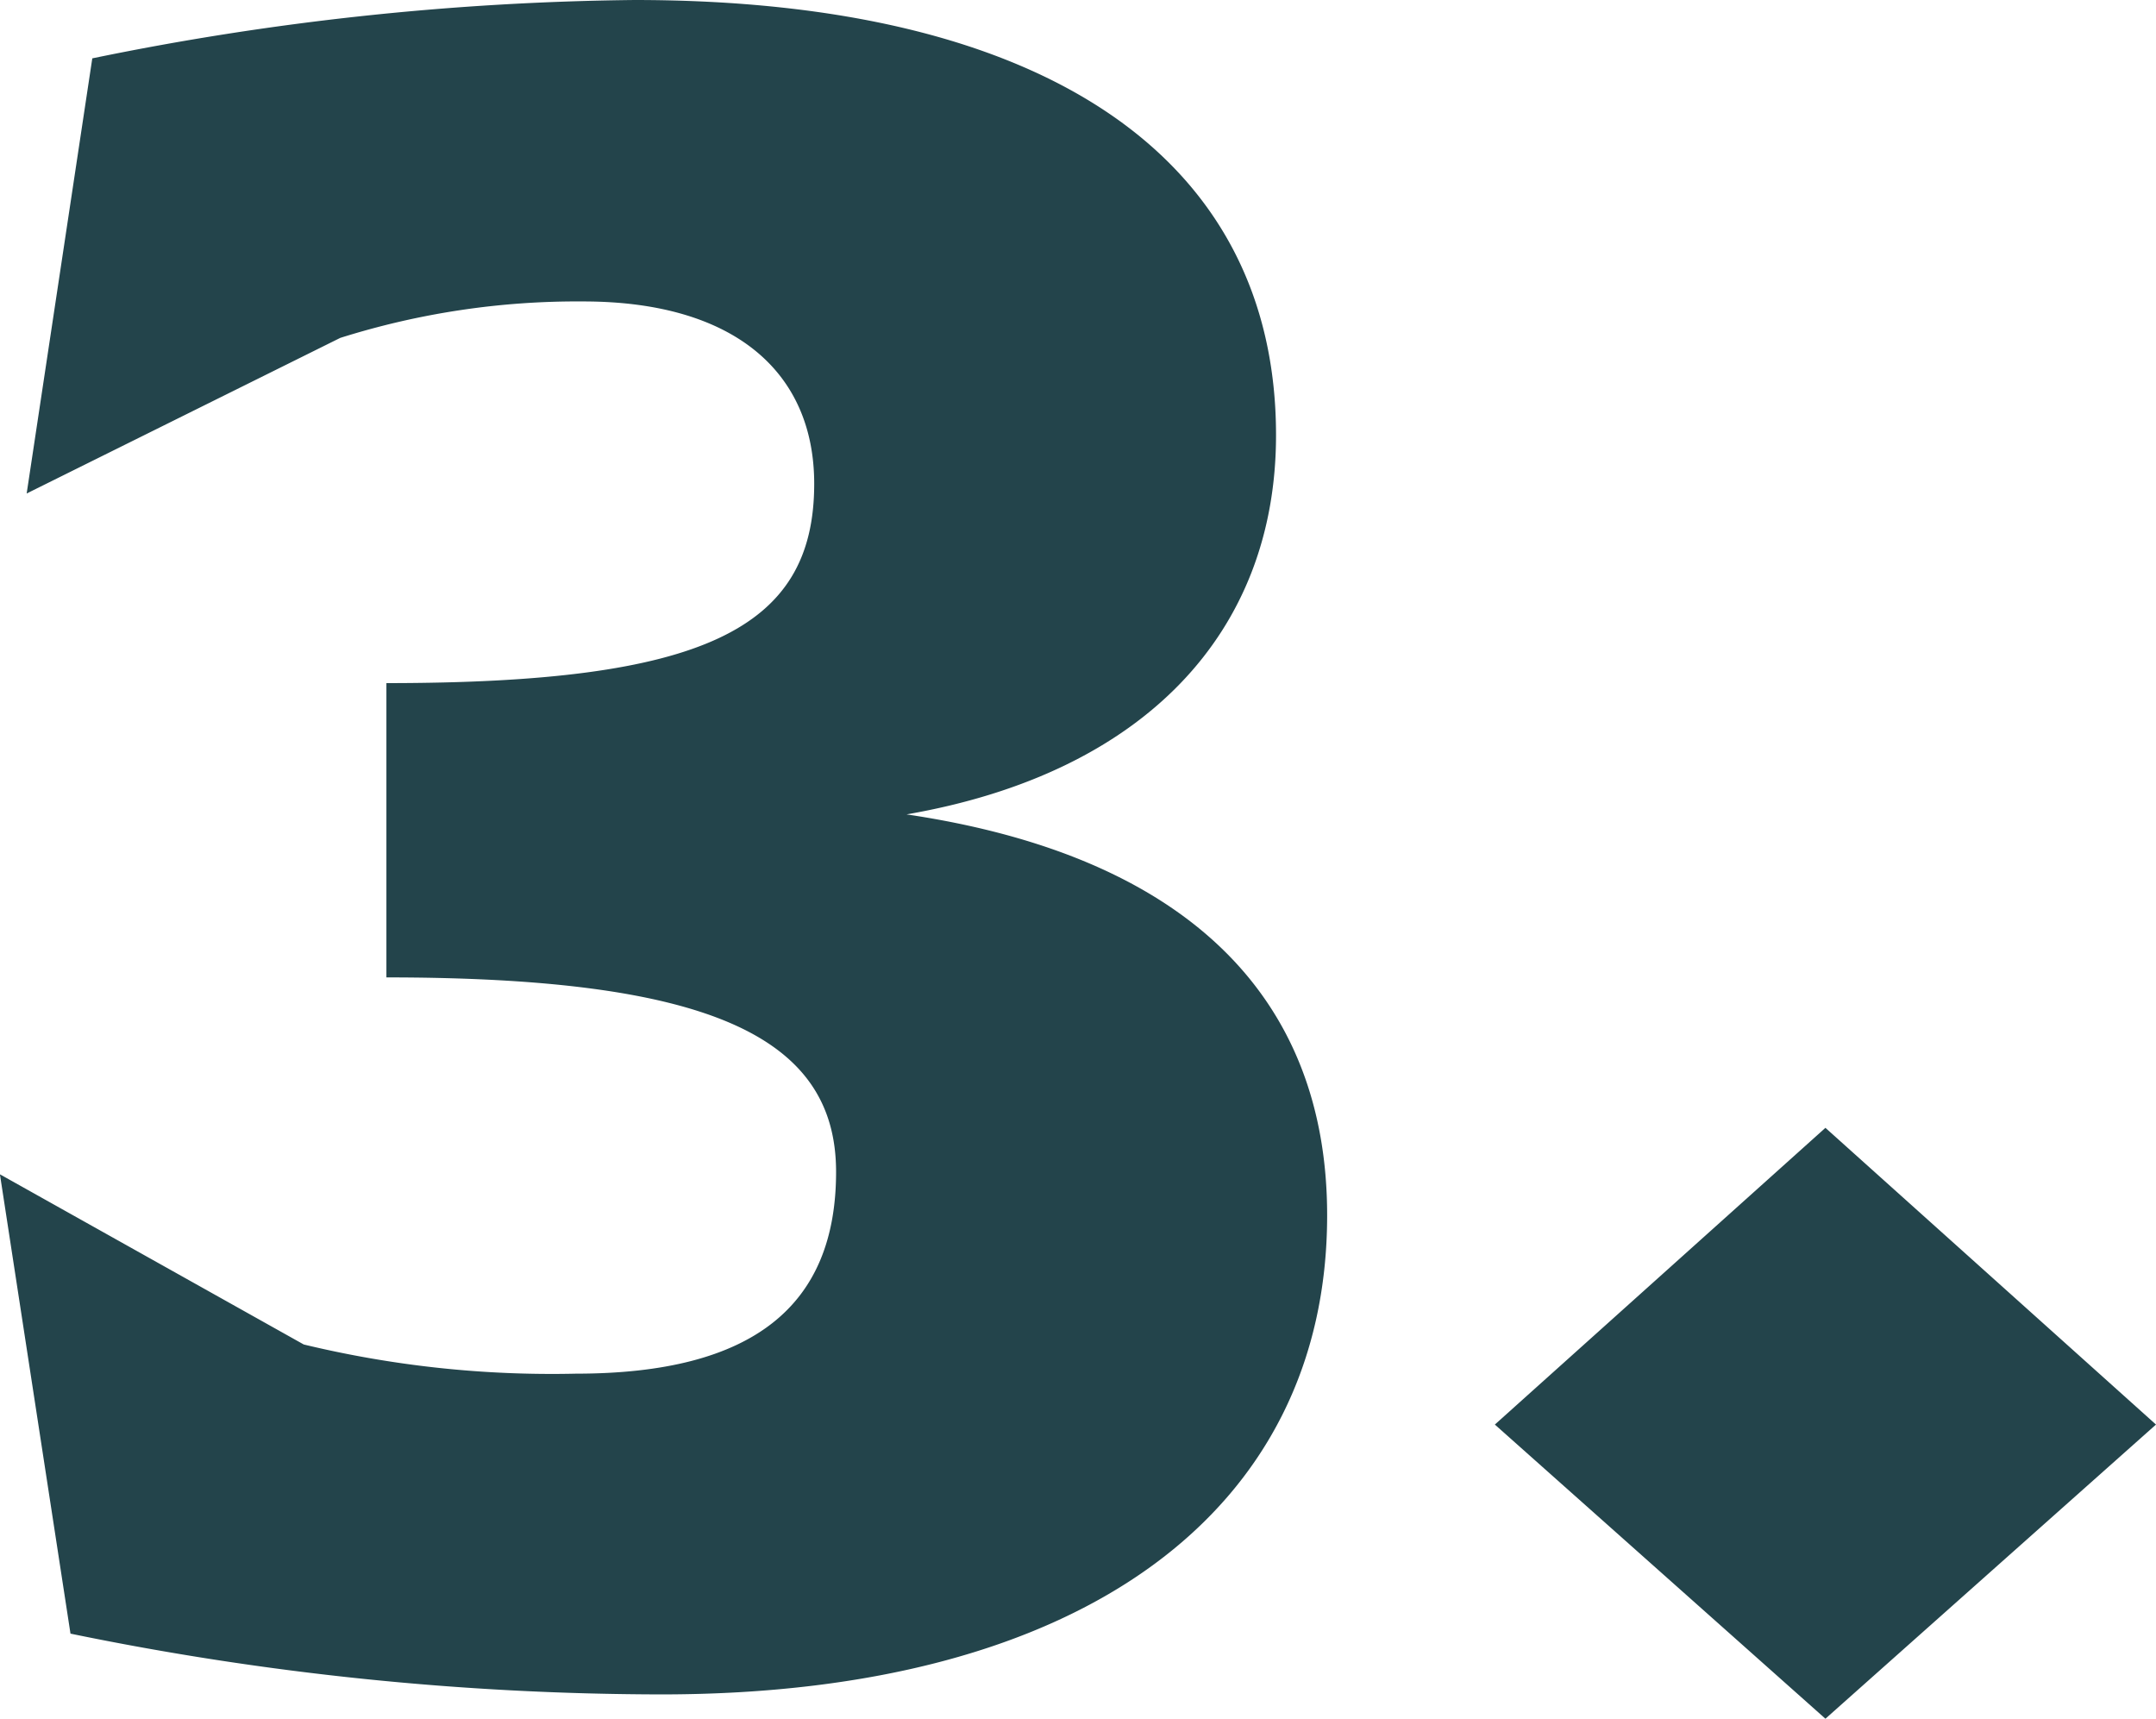
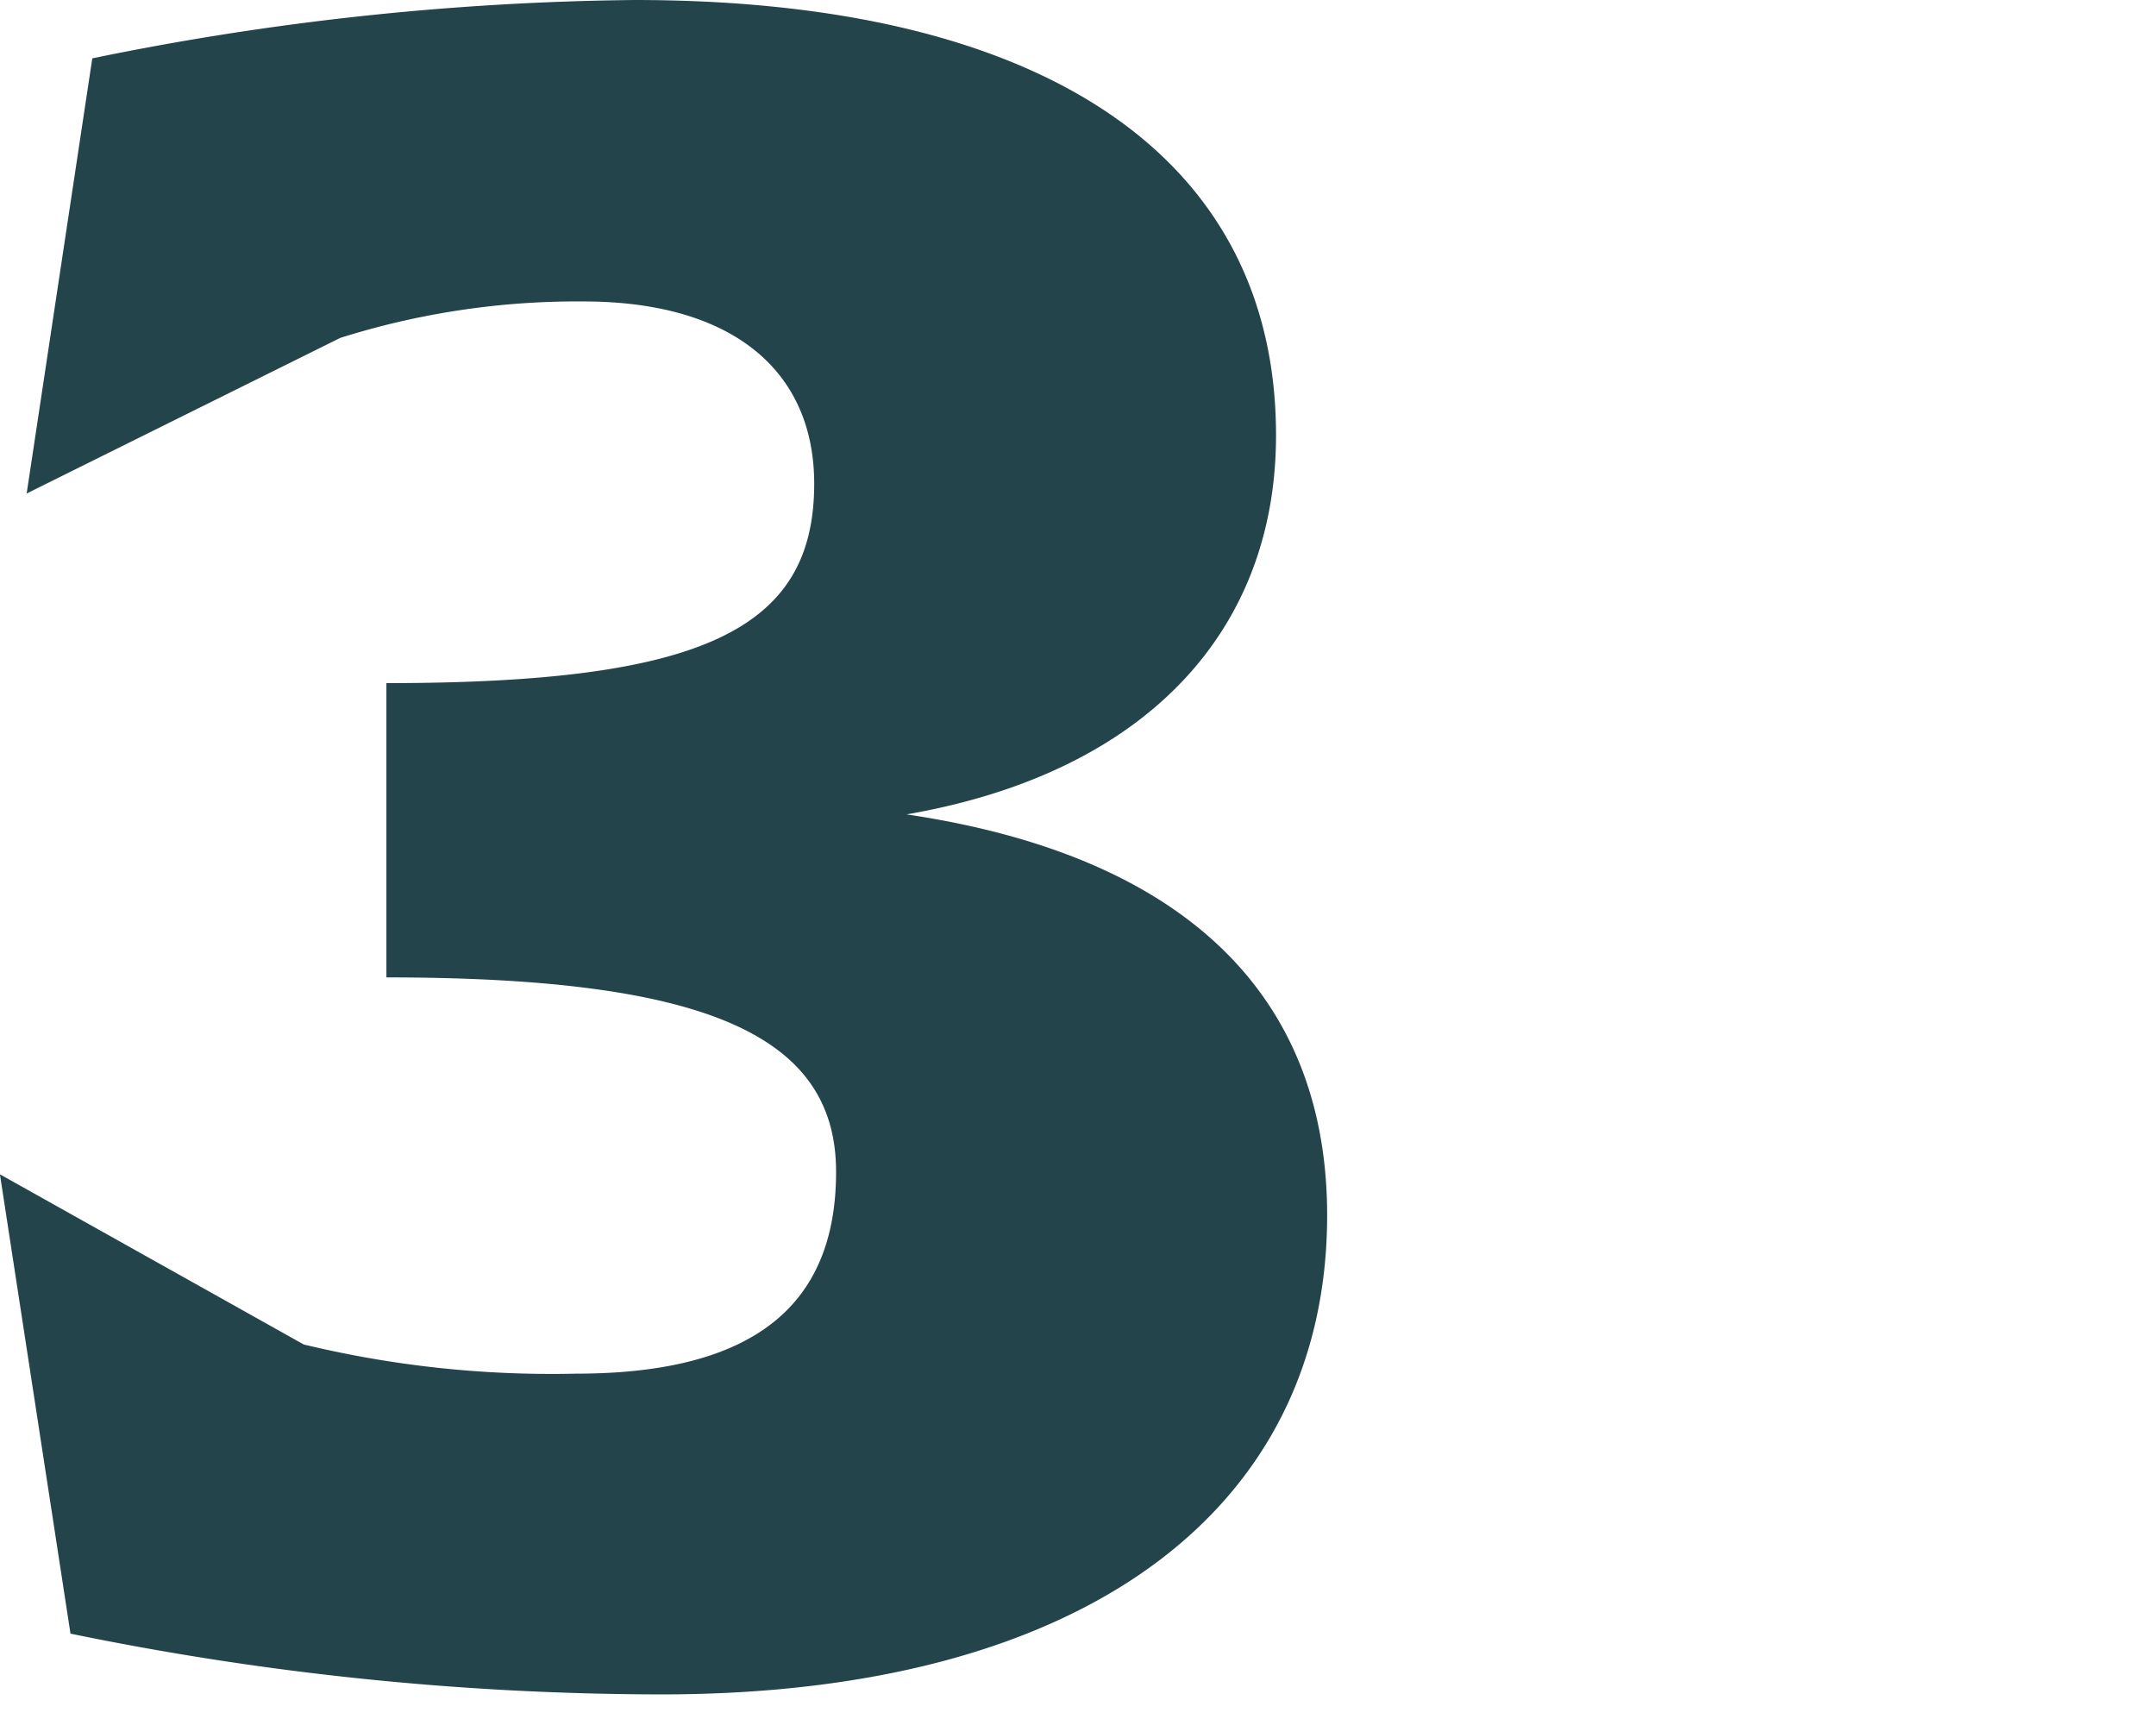
<svg xmlns="http://www.w3.org/2000/svg" width="60.316" height="48.076" viewBox="0 0 60.316 48.076">
-   <path id="tit_application03" d="M-11.866,1.156c11.832,0,18.632-5.168,18.632-13.4C6.766-18.36,2.822-22.3-5-23.46c6.664-1.156,10.336-5.1,10.336-10.608,0-7.752-6.46-12.172-17.952-12.172a79.1,79.1,0,0,0-15.164,1.632l-1.836,12.172,8.772-4.352a22.031,22.031,0,0,1,6.8-1.02c4.216,0,6.46,1.972,6.46,5.1,0,4.08-3.128,5.576-11.968,5.576V-18.9c8.976,0,12.58,1.632,12.58,5.44,0,3.74-2.312,5.644-7.276,5.644a29.6,29.6,0,0,1-7.616-.816l-8.5-4.76L-28.39-.544A82.382,82.382,0,0,0-11.866,1.156Zm32.572.68,9.248-8.228-9.248-8.3-9.248,8.3Z" transform="translate(30.362 46.24)" fill="#23444b" />
+   <path id="tit_application03" d="M-11.866,1.156c11.832,0,18.632-5.168,18.632-13.4C6.766-18.36,2.822-22.3-5-23.46c6.664-1.156,10.336-5.1,10.336-10.608,0-7.752-6.46-12.172-17.952-12.172a79.1,79.1,0,0,0-15.164,1.632l-1.836,12.172,8.772-4.352a22.031,22.031,0,0,1,6.8-1.02c4.216,0,6.46,1.972,6.46,5.1,0,4.08-3.128,5.576-11.968,5.576V-18.9c8.976,0,12.58,1.632,12.58,5.44,0,3.74-2.312,5.644-7.276,5.644a29.6,29.6,0,0,1-7.616-.816l-8.5-4.76L-28.39-.544A82.382,82.382,0,0,0-11.866,1.156ZZ" transform="translate(30.362 46.24)" fill="#23444b" />
</svg>